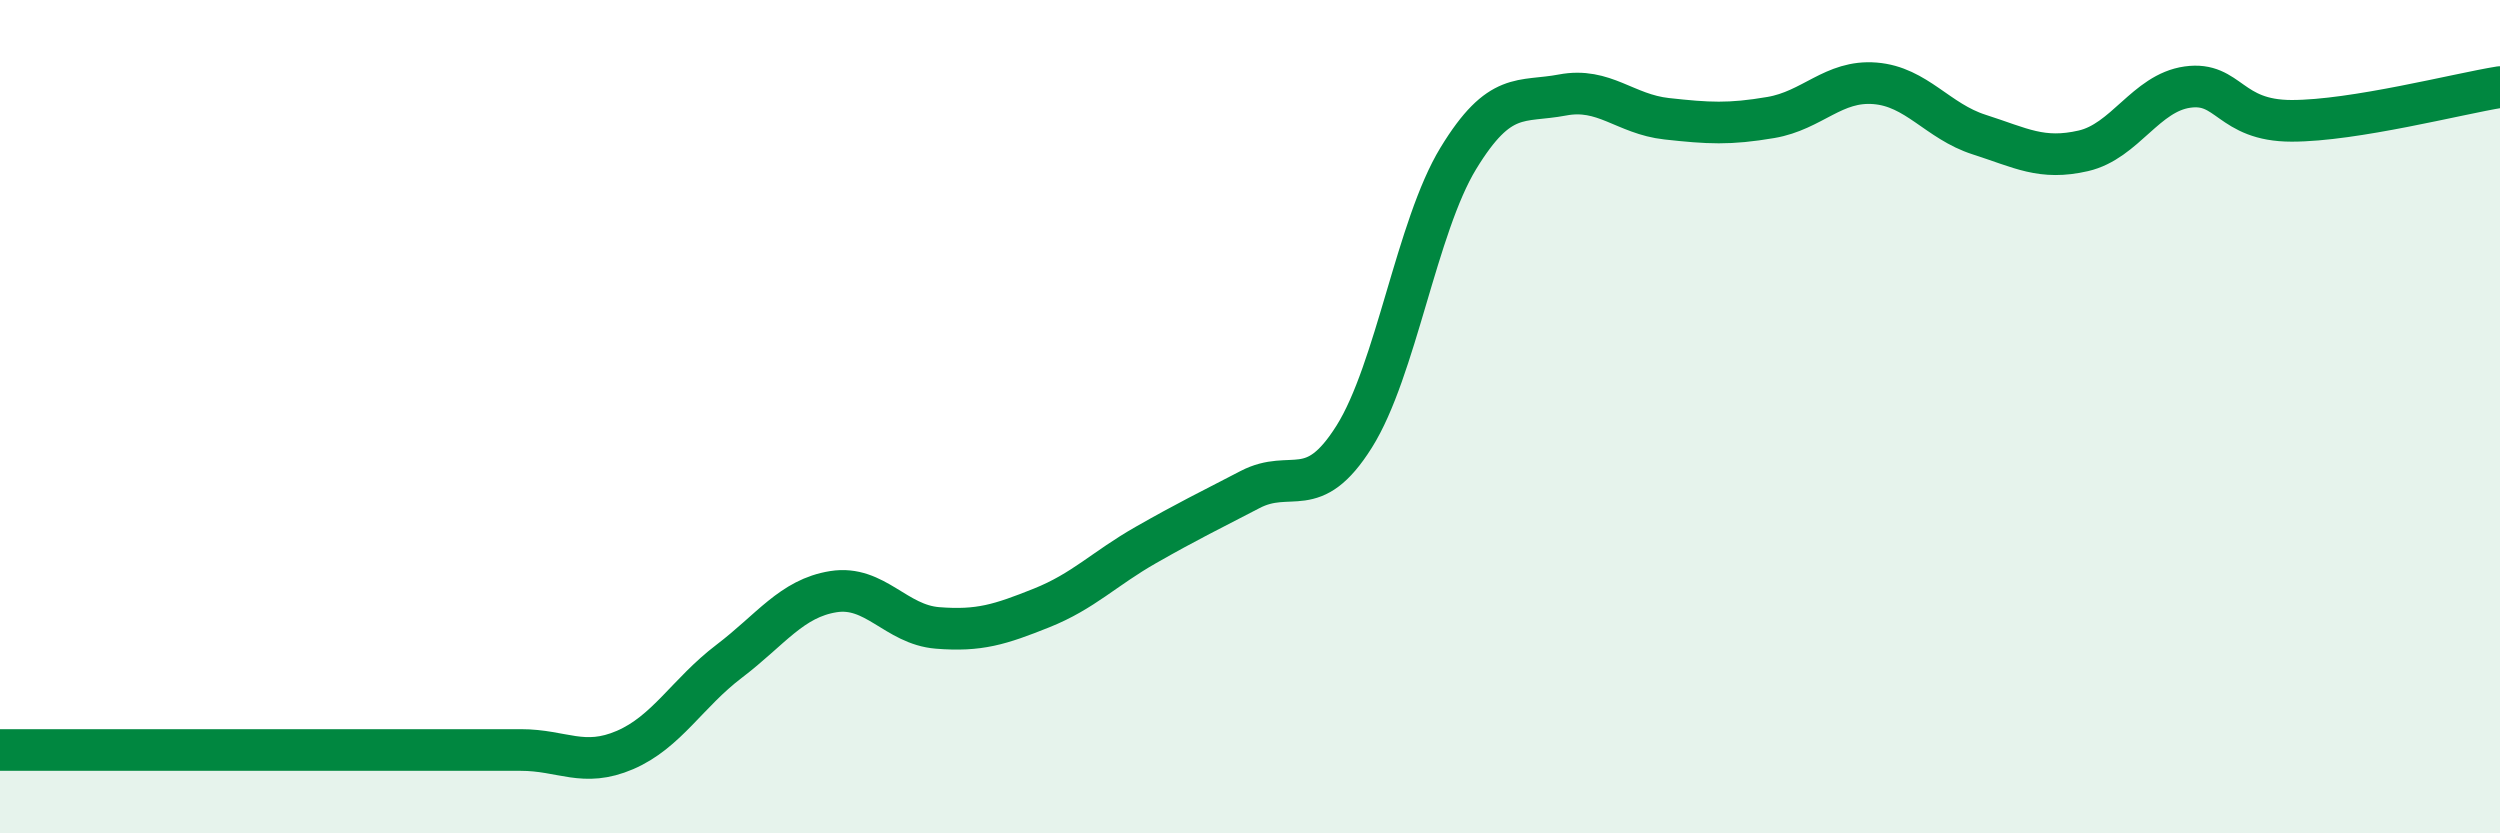
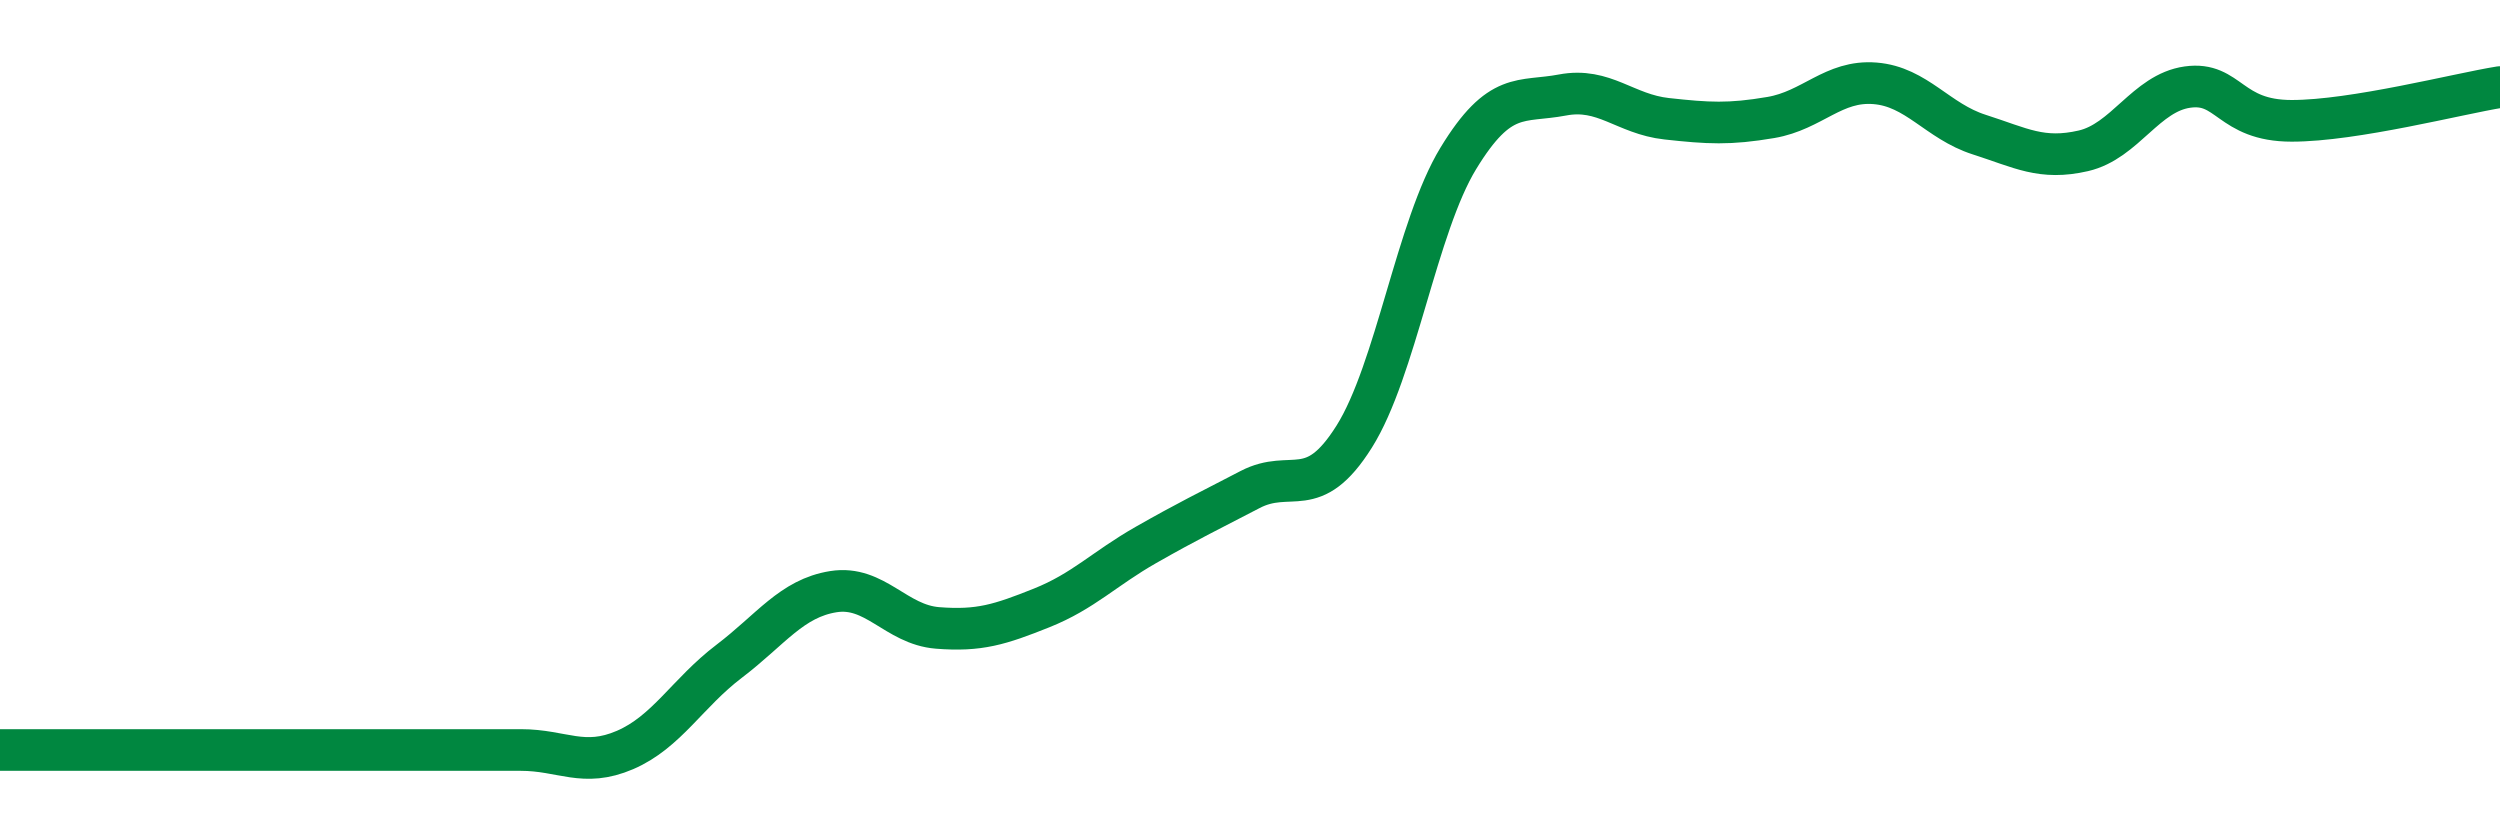
<svg xmlns="http://www.w3.org/2000/svg" width="60" height="20" viewBox="0 0 60 20">
-   <path d="M 0,18 C 0.5,18 1.5,18 2.5,18 C 3.5,18 4,18 5,18 C 6,18 6.5,18 7.5,18 C 8.5,18 9,18 10,18 C 11,18 11.5,18 12.5,18 C 13.5,18 14,18.43 15,18 C 16,17.57 16.5,16.63 17.5,15.87 C 18.5,15.11 19,14.36 20,14.2 C 21,14.04 21.5,14.99 22.5,15.07 C 23.5,15.15 24,14.99 25,14.59 C 26,14.19 26.5,13.65 27.5,13.08 C 28.5,12.51 29,12.27 30,11.75 C 31,11.23 31.5,12.07 32.5,10.48 C 33.5,8.89 34,5.44 35,3.8 C 36,2.16 36.5,2.47 37.5,2.28 C 38.5,2.09 39,2.74 40,2.85 C 41,2.96 41.5,2.99 42.5,2.82 C 43.5,2.65 44,1.92 45,2 C 46,2.08 46.5,2.91 47.5,3.23 C 48.5,3.55 49,3.85 50,3.62 C 51,3.39 51.5,2.23 52.5,2.09 C 53.5,1.95 53.5,2.9 55,2.9 C 56.5,2.9 59,2.25 60,2.09L60 20L0 20Z" fill="#008740" opacity="0.1" stroke-linecap="round" stroke-linejoin="round" />
  <path d="M 0,18 C 0.5,18 1.5,18 2.5,18 C 3.5,18 4,18 5,18 C 6,18 6.5,18 7.5,18 C 8.5,18 9,18 10,18 C 11,18 11.5,18 12.5,18 C 13.5,18 14,18.43 15,18 C 16,17.57 16.5,16.63 17.5,15.87 C 18.5,15.11 19,14.36 20,14.2 C 21,14.04 21.5,14.99 22.5,15.07 C 23.5,15.15 24,14.99 25,14.59 C 26,14.19 26.5,13.65 27.5,13.08 C 28.5,12.51 29,12.27 30,11.75 C 31,11.23 31.5,12.07 32.5,10.48 C 33.5,8.89 34,5.44 35,3.8 C 36,2.16 36.5,2.47 37.5,2.28 C 38.5,2.09 39,2.74 40,2.85 C 41,2.96 41.5,2.99 42.5,2.82 C 43.5,2.65 44,1.92 45,2 C 46,2.08 46.5,2.91 47.5,3.23 C 48.5,3.55 49,3.85 50,3.62 C 51,3.39 51.5,2.23 52.5,2.09 C 53.5,1.95 53.5,2.9 55,2.9 C 56.5,2.9 59,2.25 60,2.09" stroke="#008740" stroke-width="1" fill="none" stroke-linecap="round" stroke-linejoin="round" />
</svg>